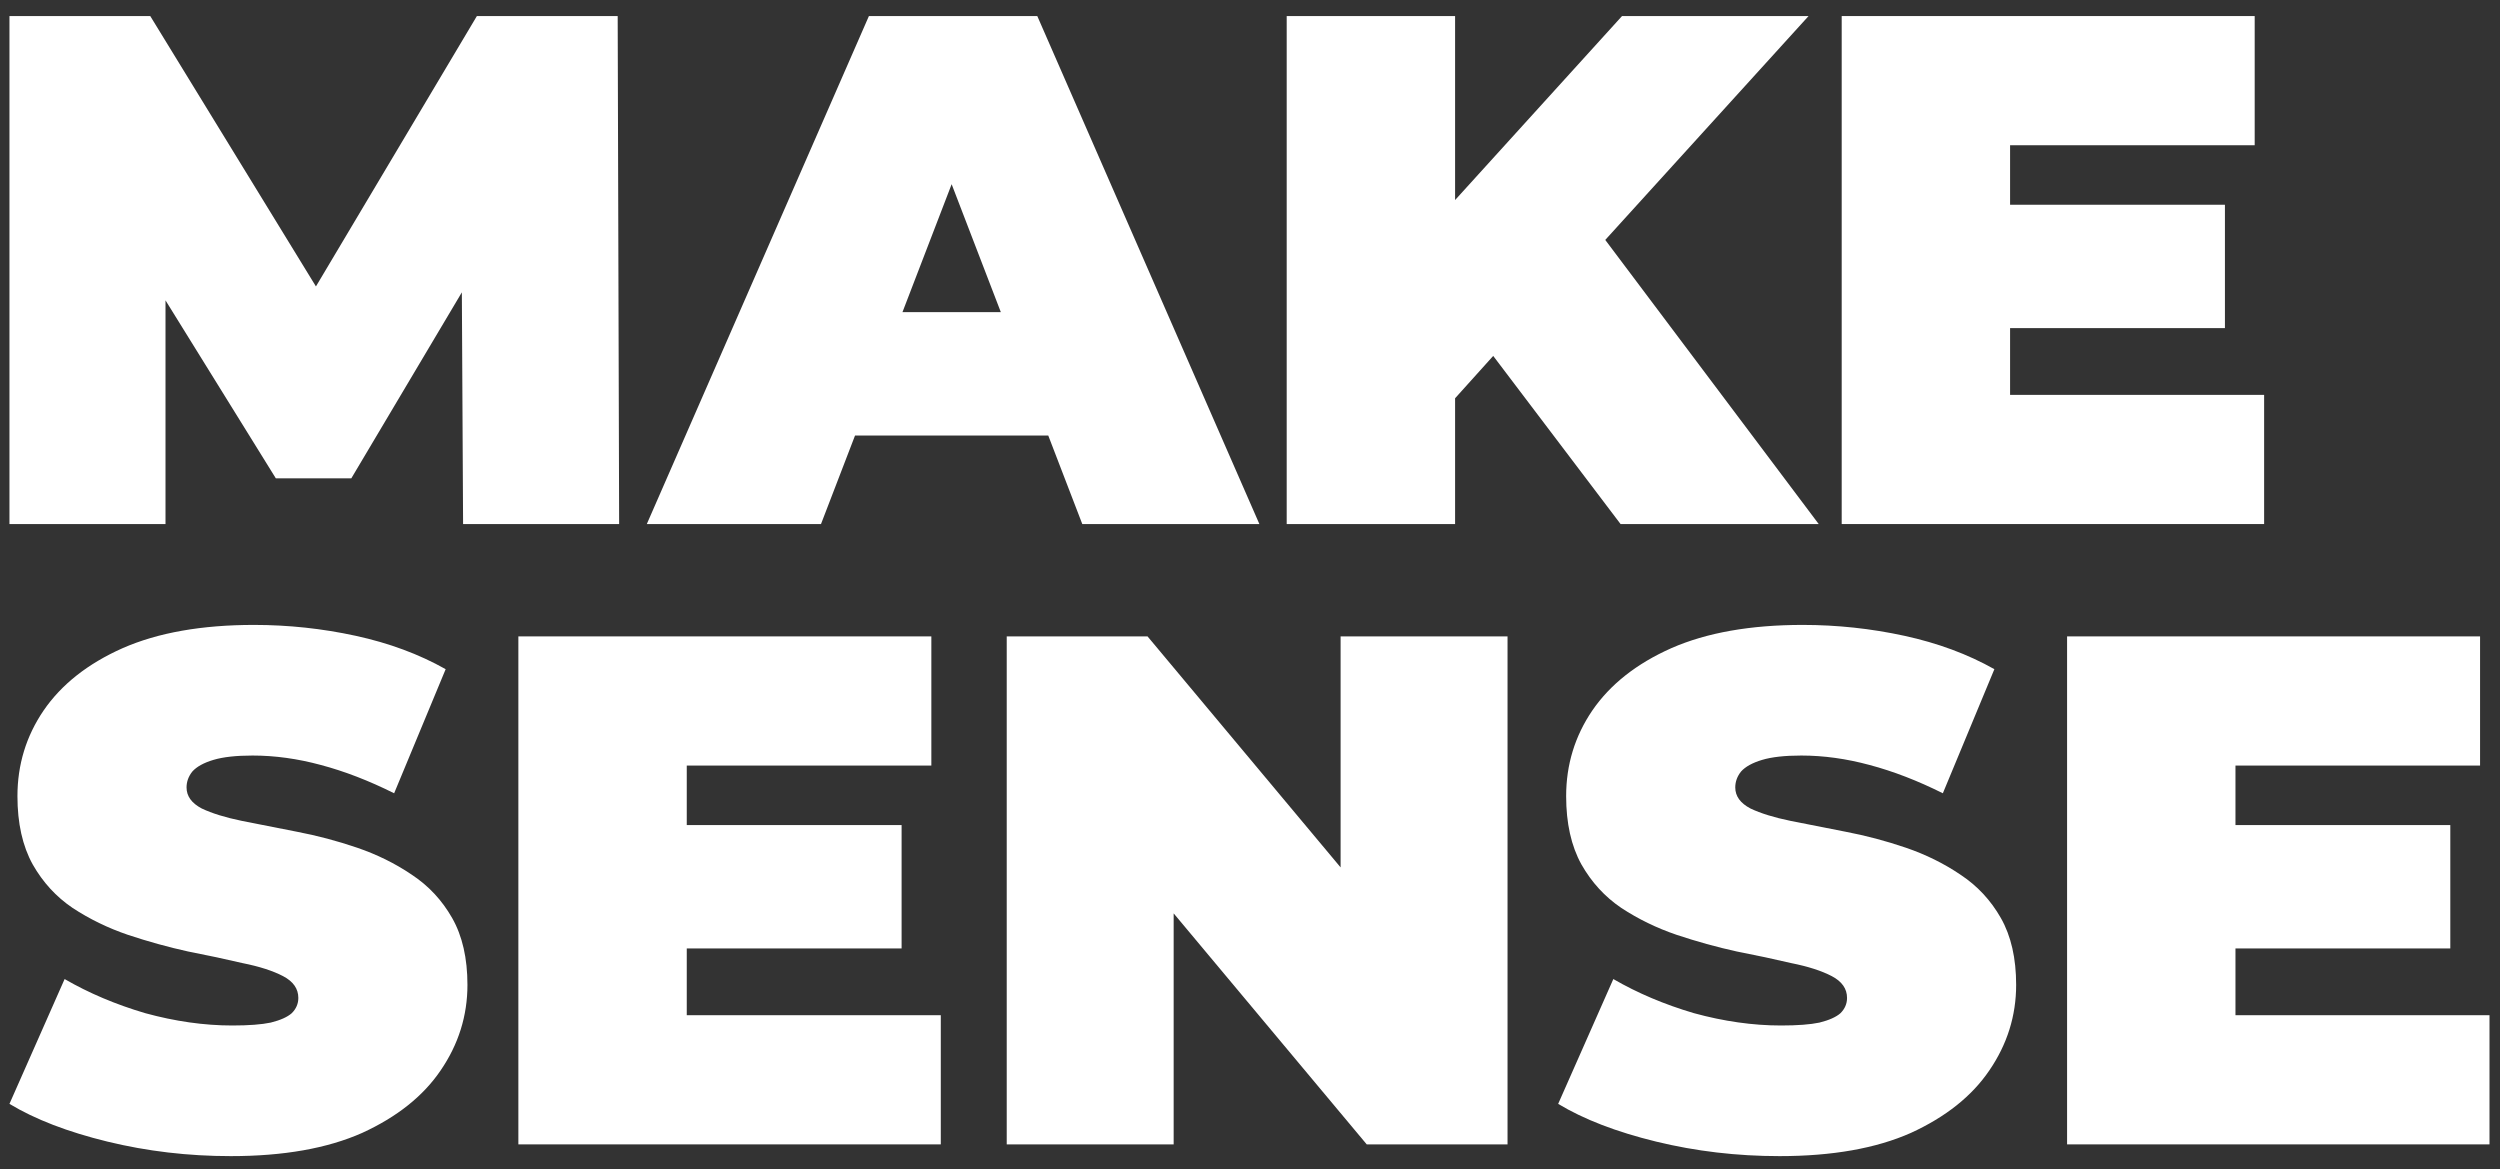
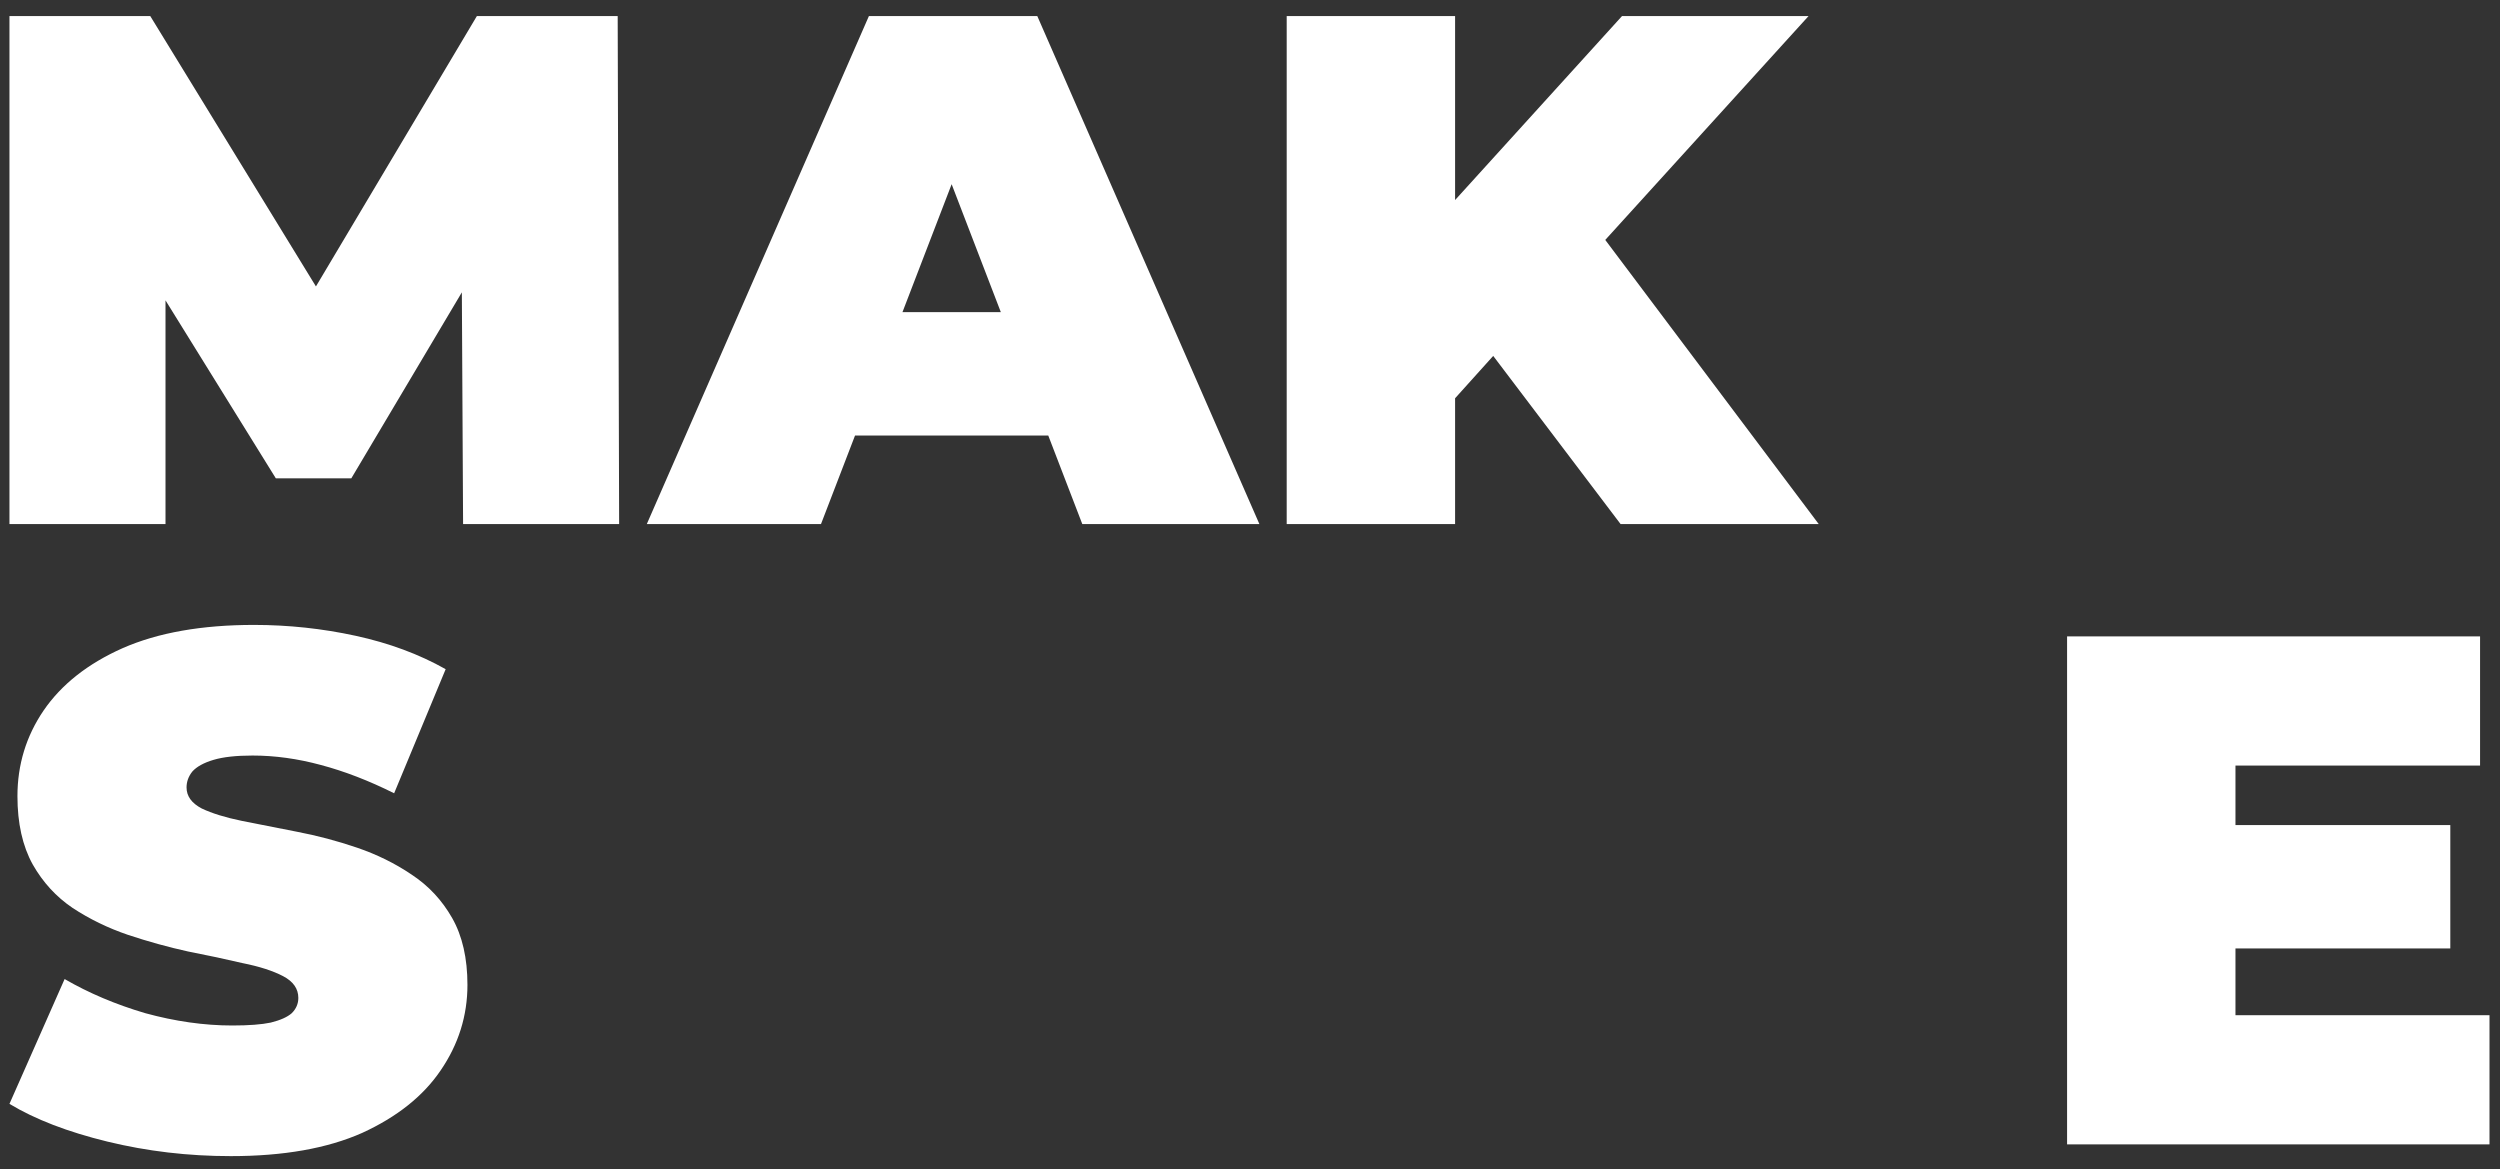
<svg xmlns="http://www.w3.org/2000/svg" width="665" height="311" viewBox="0 0 665 311" fill="none">
  <rect x="0" y="0" width="665" height="311" fill="#333333" stroke="none" />
-   <path d="M531.593 54.462H591.83V87.278H531.593V54.462ZM534.682 105.038H602.256V139.398H489.891V4.273H599.746V38.634H534.682V105.038Z" fill="white" />
  <path d="M382.998 110.443L380.489 60.447L431.458 4.273H481.075L423.928 67.203L398.637 93.069L382.998 110.443ZM342.262 139.398V4.273H387.053V139.398H342.262ZM431.071 139.398L391.3 86.892L420.839 55.621L483.778 139.398H431.071Z" fill="white" />
  <path d="M172.051 139.398L231.129 4.273H275.919L334.997 139.398H287.889L244.257 25.893H262.019L218.386 139.398H172.051ZM207.189 115.847L218.772 83.032H280.939L292.523 115.847H207.189Z" fill="white" />
  <path d="M2.516 139.398V4.273H39.97L94.028 92.49H74.336L126.849 4.273H164.304L164.69 139.398H123.181L122.795 66.817H129.359L93.449 127.237H73.371L35.916 66.817H44.025V139.398H2.516Z" fill="white" />
  <path d="M591.546 219.47H651.782V252.286H591.546V219.47ZM594.635 270.045H662.207V304.405H549.844V169.281H659.697V203.641H594.635V270.045Z" fill="white" />
-   <path d="M473.357 307.528C462.031 307.528 451.091 306.241 440.536 303.667C429.982 301.093 421.294 297.747 414.473 293.629L429.146 260.427C435.581 264.159 442.724 267.184 450.576 269.5C458.556 271.688 466.278 272.782 473.743 272.782C478.12 272.782 481.53 272.524 483.976 272.009C486.55 271.366 488.416 270.53 489.575 269.5C490.733 268.342 491.312 266.991 491.312 265.446C491.312 263.001 489.961 261.071 487.258 259.655C484.555 258.24 480.951 257.081 476.446 256.181C472.07 255.151 467.244 254.122 461.966 253.092C456.689 251.934 451.348 250.454 445.942 248.652C440.665 246.851 435.774 244.47 431.269 241.51C426.893 238.55 423.354 234.689 420.651 229.928C417.948 225.038 416.596 218.989 416.596 211.783C416.596 203.418 418.913 195.825 423.547 189.005C428.309 182.055 435.324 176.522 444.591 172.404C453.987 168.286 465.635 166.227 479.535 166.227C488.674 166.227 497.683 167.192 506.564 169.122C515.445 171.052 523.425 174.012 530.504 178.002L516.797 211.011C510.104 207.665 503.604 205.155 497.297 203.482C491.119 201.809 485.07 200.973 479.149 200.973C474.773 200.973 471.298 201.359 468.724 202.131C466.15 202.903 464.283 203.933 463.125 205.22C462.095 206.506 461.58 207.922 461.58 209.466C461.58 211.783 462.932 213.649 465.635 215.064C468.338 216.351 471.877 217.445 476.253 218.346C480.758 219.247 485.649 220.212 490.926 221.241C496.332 222.271 501.673 223.686 506.951 225.488C512.228 227.29 517.054 229.671 521.43 232.63C525.935 235.59 529.539 239.451 532.242 244.212C534.945 248.974 536.295 254.894 536.295 261.972C536.295 270.208 533.915 277.8 529.153 284.75C524.519 291.57 517.569 297.104 508.302 301.351C499.035 305.469 487.387 307.528 473.357 307.528Z" fill="white" />
-   <path d="M267.789 304.405V169.281H305.244L373.975 251.514H356.599V169.281H401.004V304.405H363.549L294.818 222.173H312.194V304.405H267.789Z" fill="white" />
-   <path d="M179.589 219.47H239.825V252.286H179.589V219.47ZM182.678 270.045H250.25V304.405H137.887V169.281H247.74V203.641H182.678V270.045Z" fill="white" />
  <path d="M61.401 307.528C50.074 307.528 39.133 306.241 28.579 303.667C18.025 301.093 9.337 297.747 2.516 293.629L17.189 260.427C23.624 264.159 30.767 267.184 38.619 269.5C46.599 271.688 54.322 272.782 61.787 272.782C66.162 272.782 69.574 272.524 72.019 272.009C74.593 271.366 76.459 270.53 77.618 269.5C78.776 268.342 79.356 266.991 79.356 265.446C79.356 263.001 78.004 261.071 75.301 259.655C72.598 258.24 68.994 257.081 64.49 256.181C60.114 255.151 55.287 254.122 50.01 253.092C44.732 251.934 39.391 250.454 33.985 248.652C28.708 246.851 23.817 244.47 19.312 241.51C14.936 238.55 11.397 234.689 8.694 229.928C5.991 225.038 4.639 218.989 4.639 211.783C4.639 203.418 6.956 195.825 11.59 189.005C16.352 182.055 23.367 176.522 32.634 172.404C42.029 168.286 53.678 166.227 67.578 166.227C76.717 166.227 85.726 167.192 94.607 169.122C103.488 171.052 111.468 174.012 118.547 178.002L104.84 211.011C98.147 207.665 91.647 205.155 85.341 203.482C79.162 201.809 73.113 200.973 67.192 200.973C62.816 200.973 59.341 201.359 56.767 202.131C54.192 202.903 52.326 203.933 51.168 205.22C50.138 206.506 49.623 207.922 49.623 209.466C49.623 211.783 50.975 213.649 53.678 215.064C56.381 216.351 59.92 217.445 64.296 218.346C68.801 219.247 73.692 220.212 78.969 221.241C84.375 222.271 89.716 223.686 94.993 225.488C100.271 227.29 105.098 229.671 109.474 232.63C113.978 235.59 117.582 239.451 120.285 244.212C122.988 248.974 124.34 254.894 124.34 261.972C124.34 270.208 121.958 277.8 117.196 284.75C112.563 291.57 105.612 297.104 96.345 301.351C87.078 305.469 75.43 307.528 61.401 307.528Z" fill="white" />
</svg>